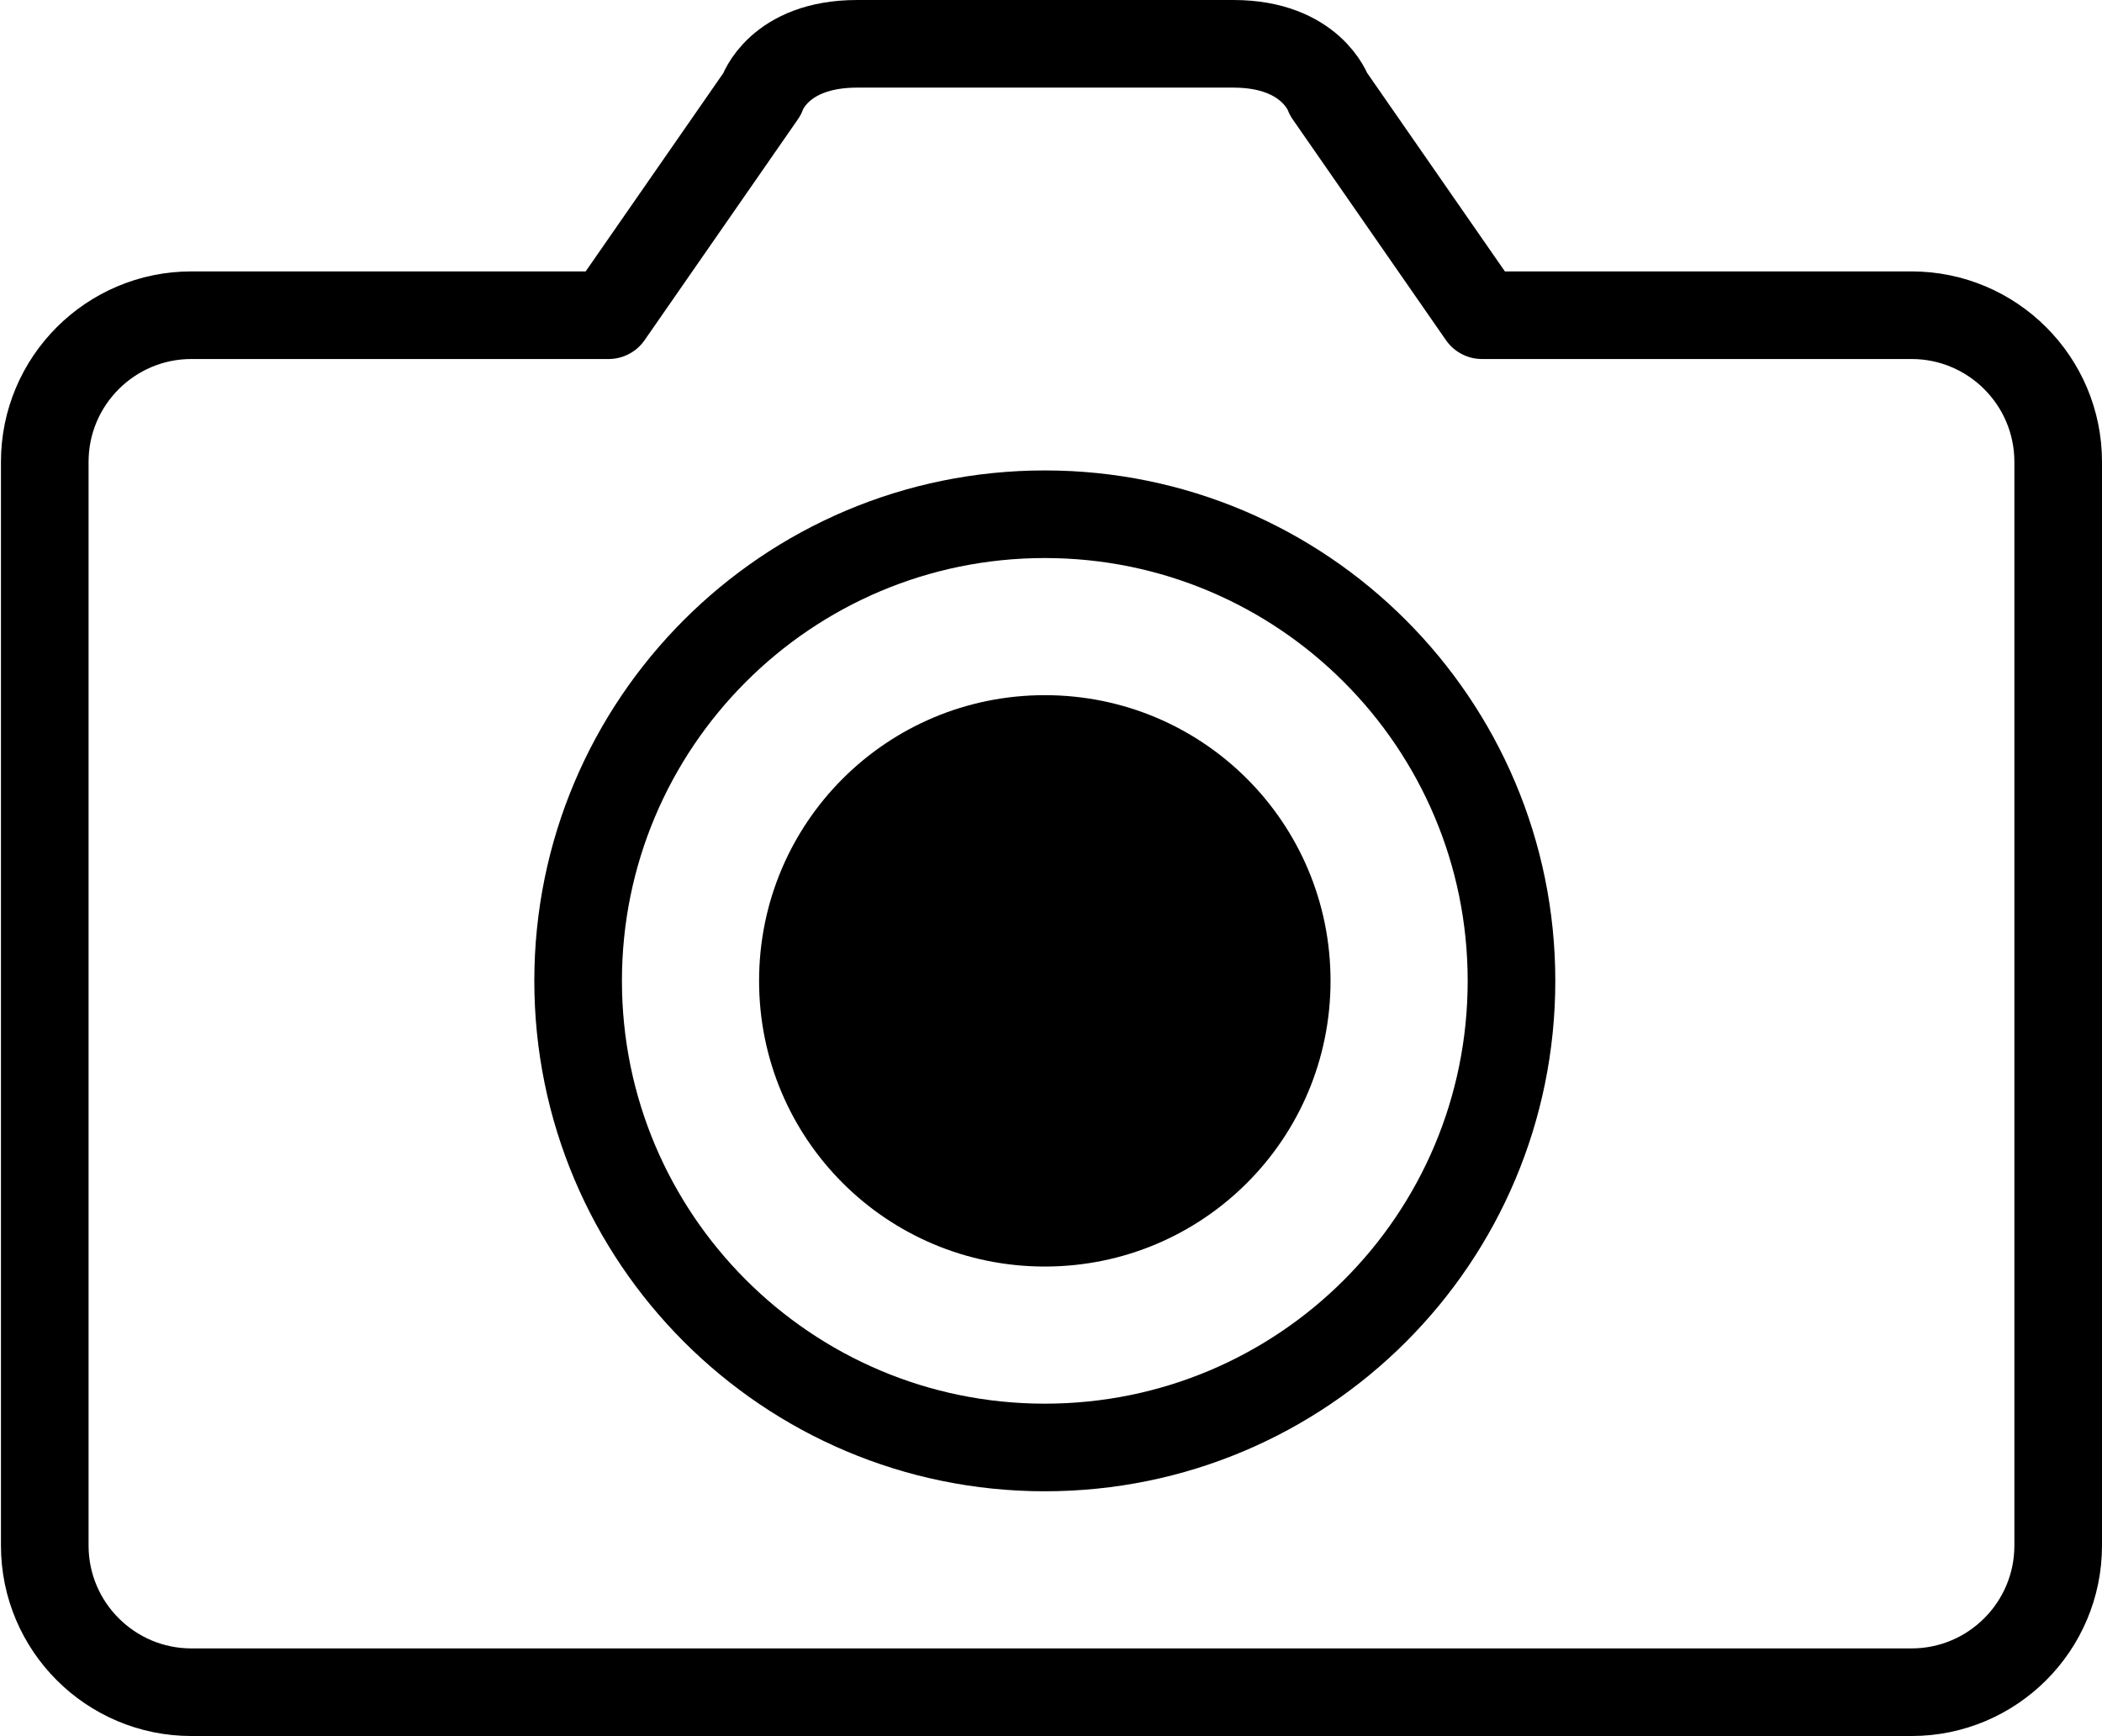
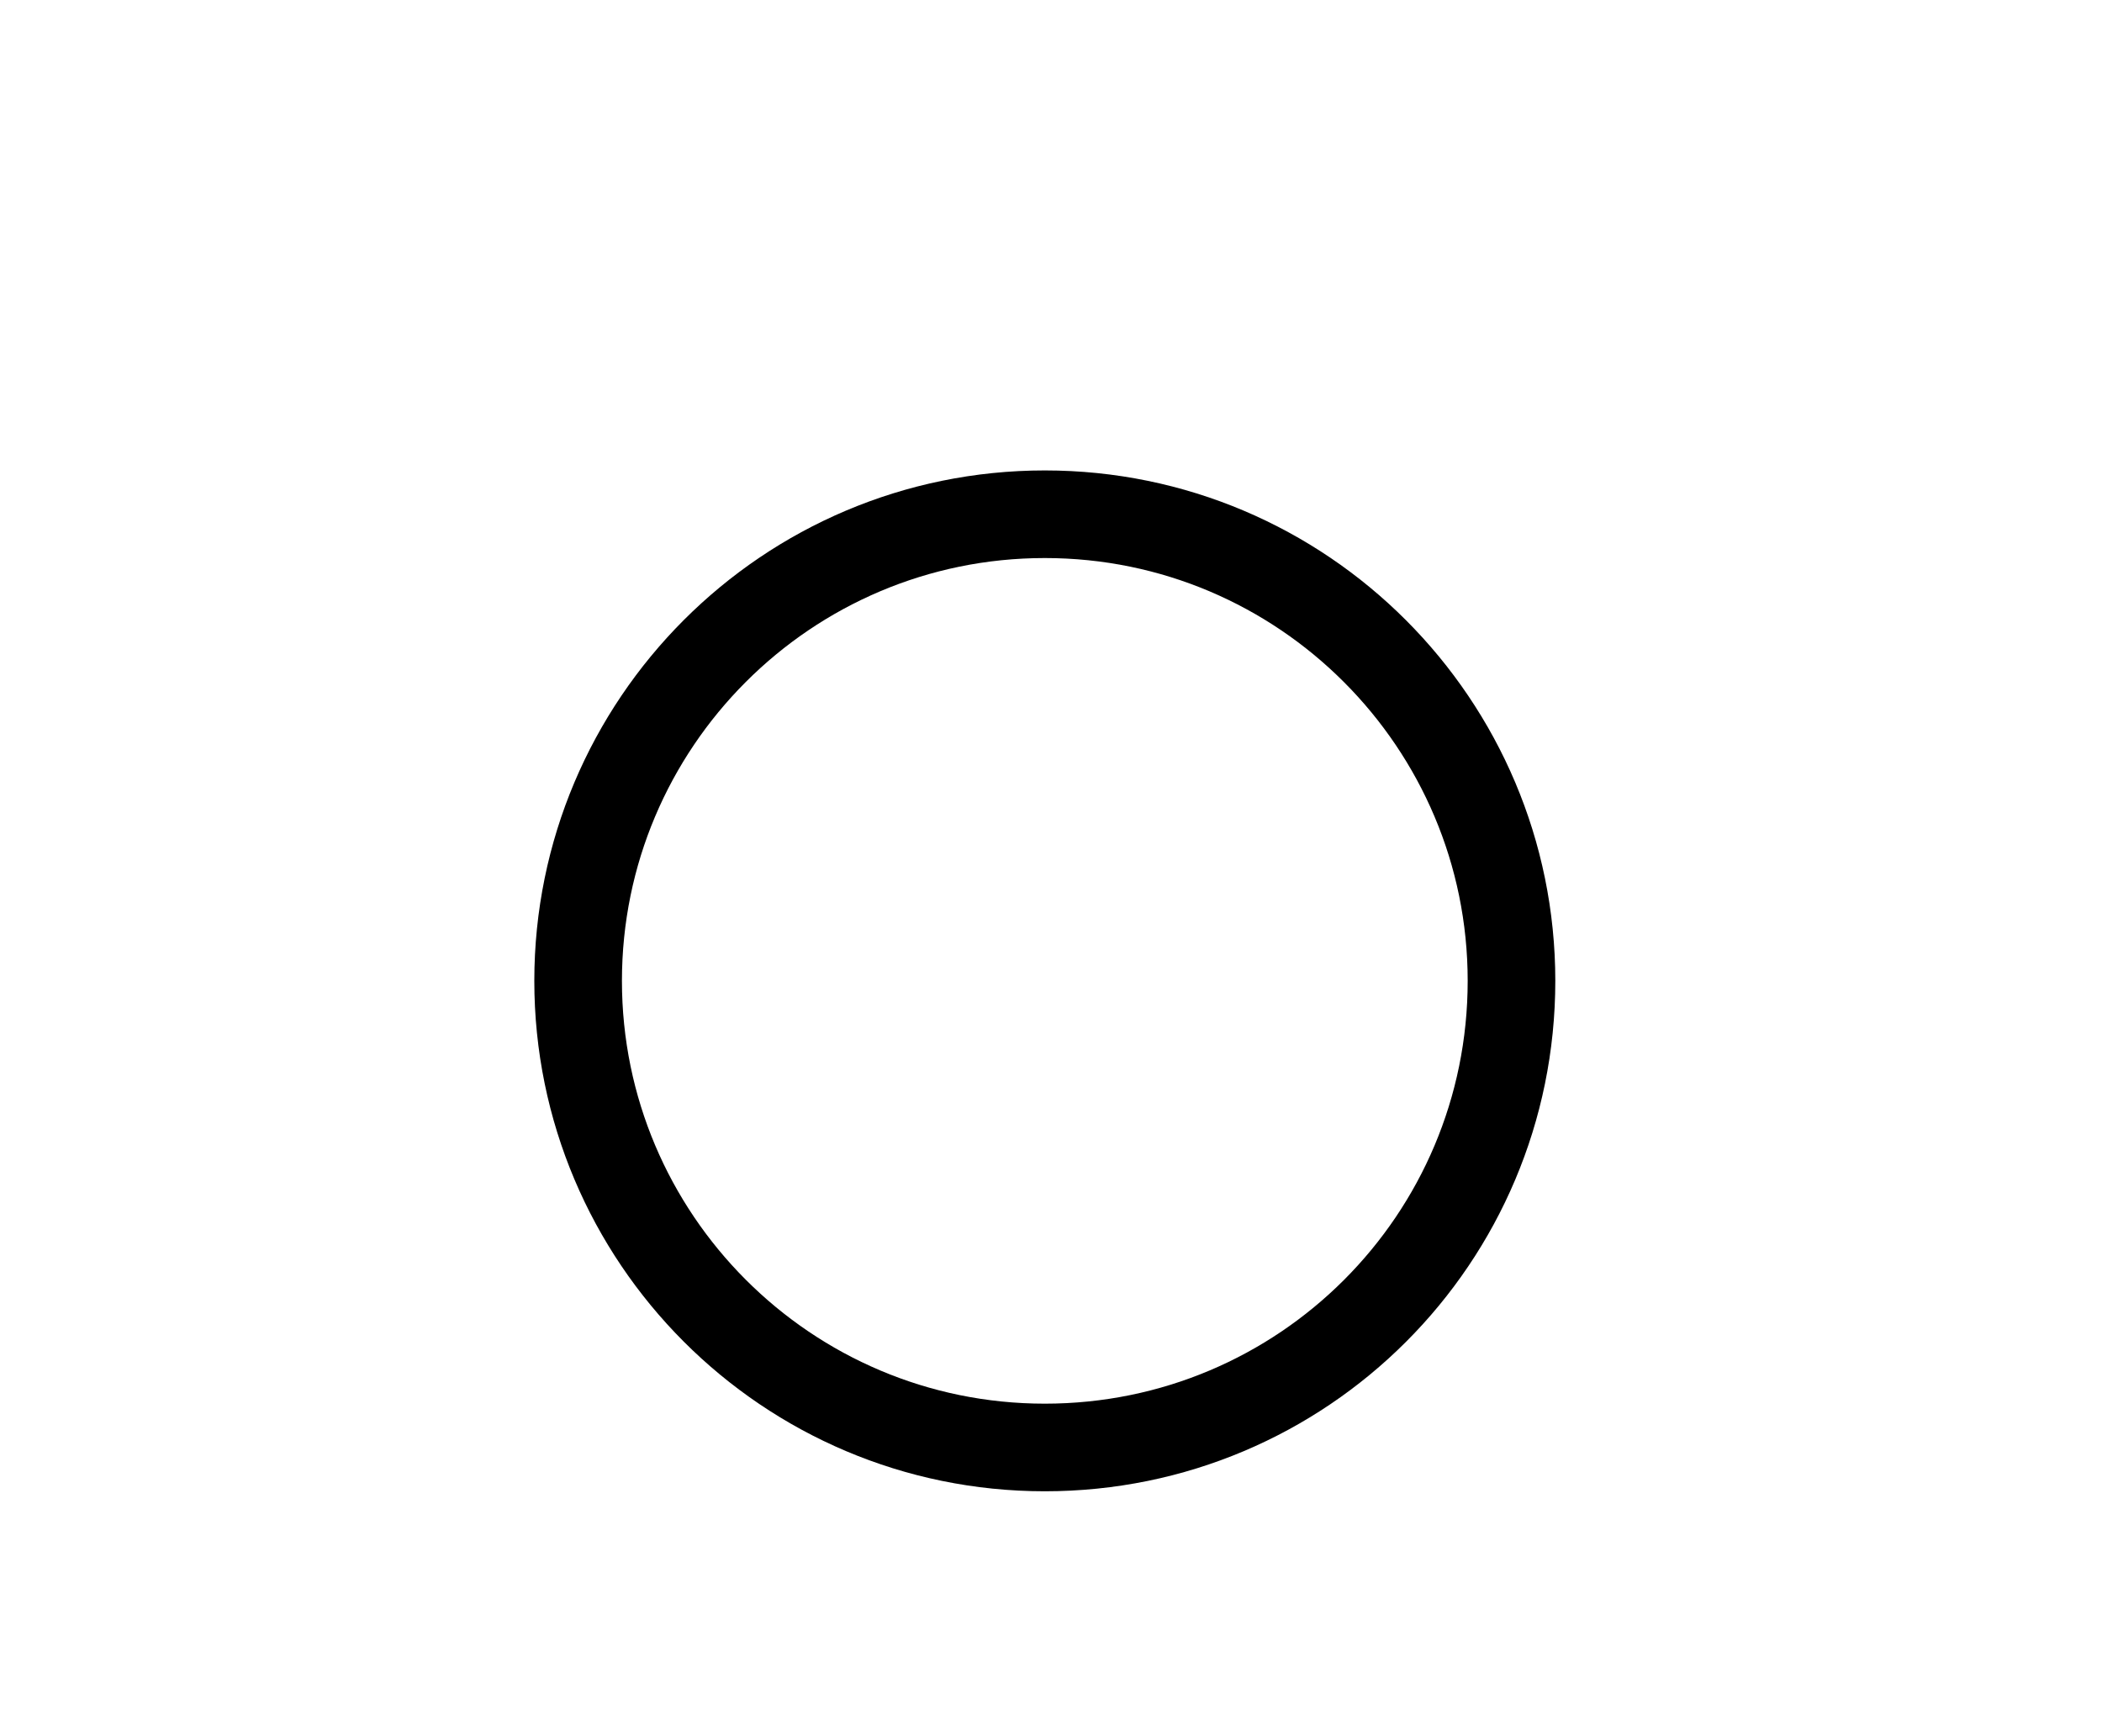
<svg xmlns="http://www.w3.org/2000/svg" id="_レイヤー_2" viewBox="0 0 22.07 18.23">
  <defs>
    <style>.cls-1{fill:none;stroke:#000;stroke-linecap:round;stroke-linejoin:round;stroke-width:.92px;}</style>
  </defs>
  <g id="_レイヤー_1-2">
    <g>
-       <path class="cls-1" d="M20.07,3.31h-4.51l-1.61-2.32s-.18-.53-1-.53h-3.95c-.83,0-1,.53-1,.53l-1.61,2.32H2.01c-.85,0-1.54,.69-1.54,1.54v11.38c0,.85,.69,1.54,1.54,1.54H20.07c.85,0,1.54-.69,1.54-1.54V4.85c0-.85-.69-1.54-1.54-1.54Z" />
      <path class="cls-1" d="M15.87,10.3c0,2.71-2.19,4.9-4.9,4.9s-4.9-2.2-4.9-4.9,2.19-4.9,4.9-4.9,4.9,2.2,4.9,4.9Z" />
-       <path d="M13.97,10.3c0,1.66-1.34,3-3,3s-3-1.34-3-3,1.34-3,3-3,3,1.34,3,3Z" />
    </g>
  </g>
</svg>